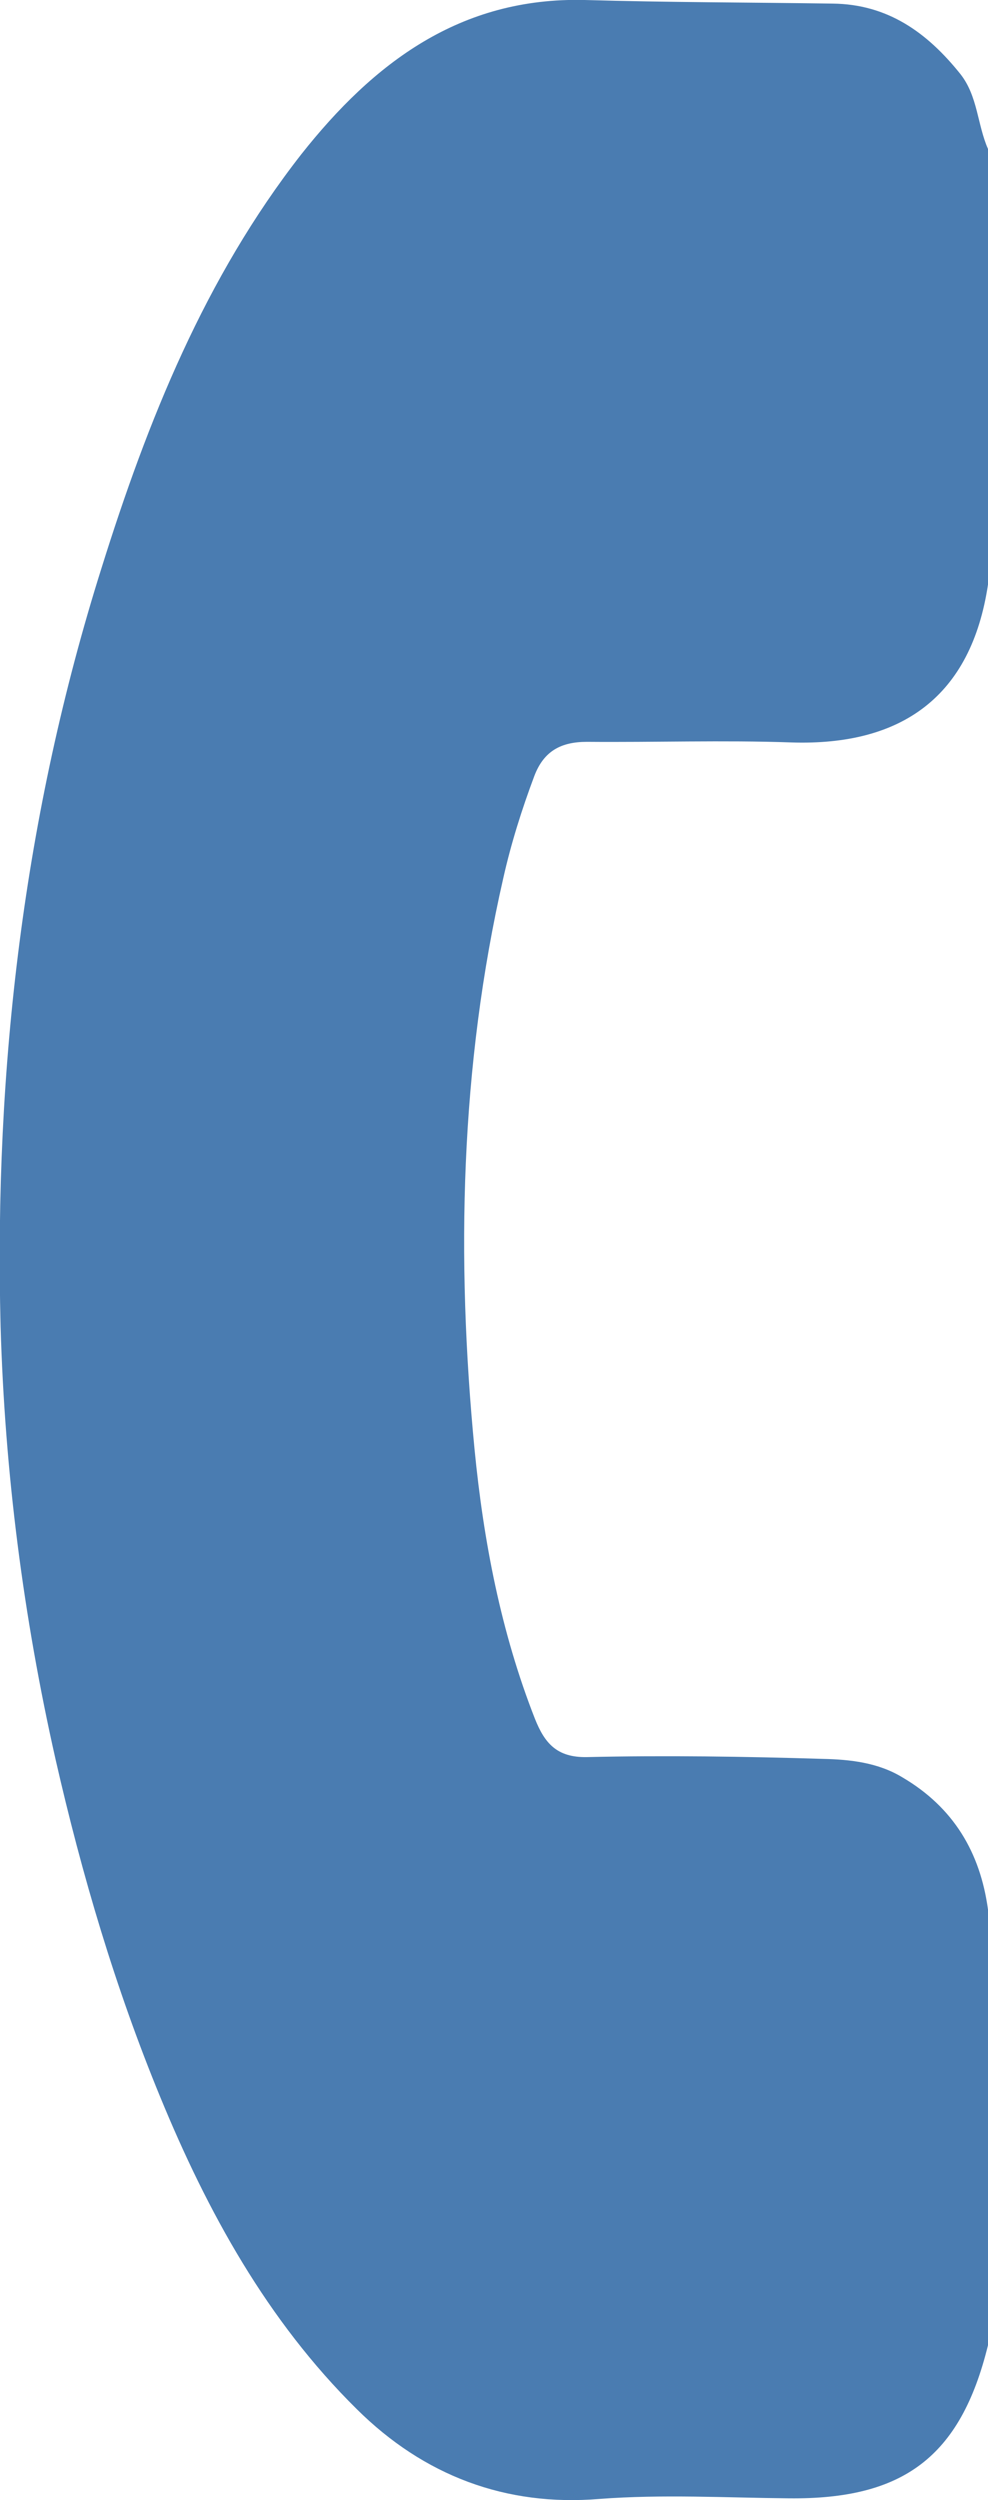
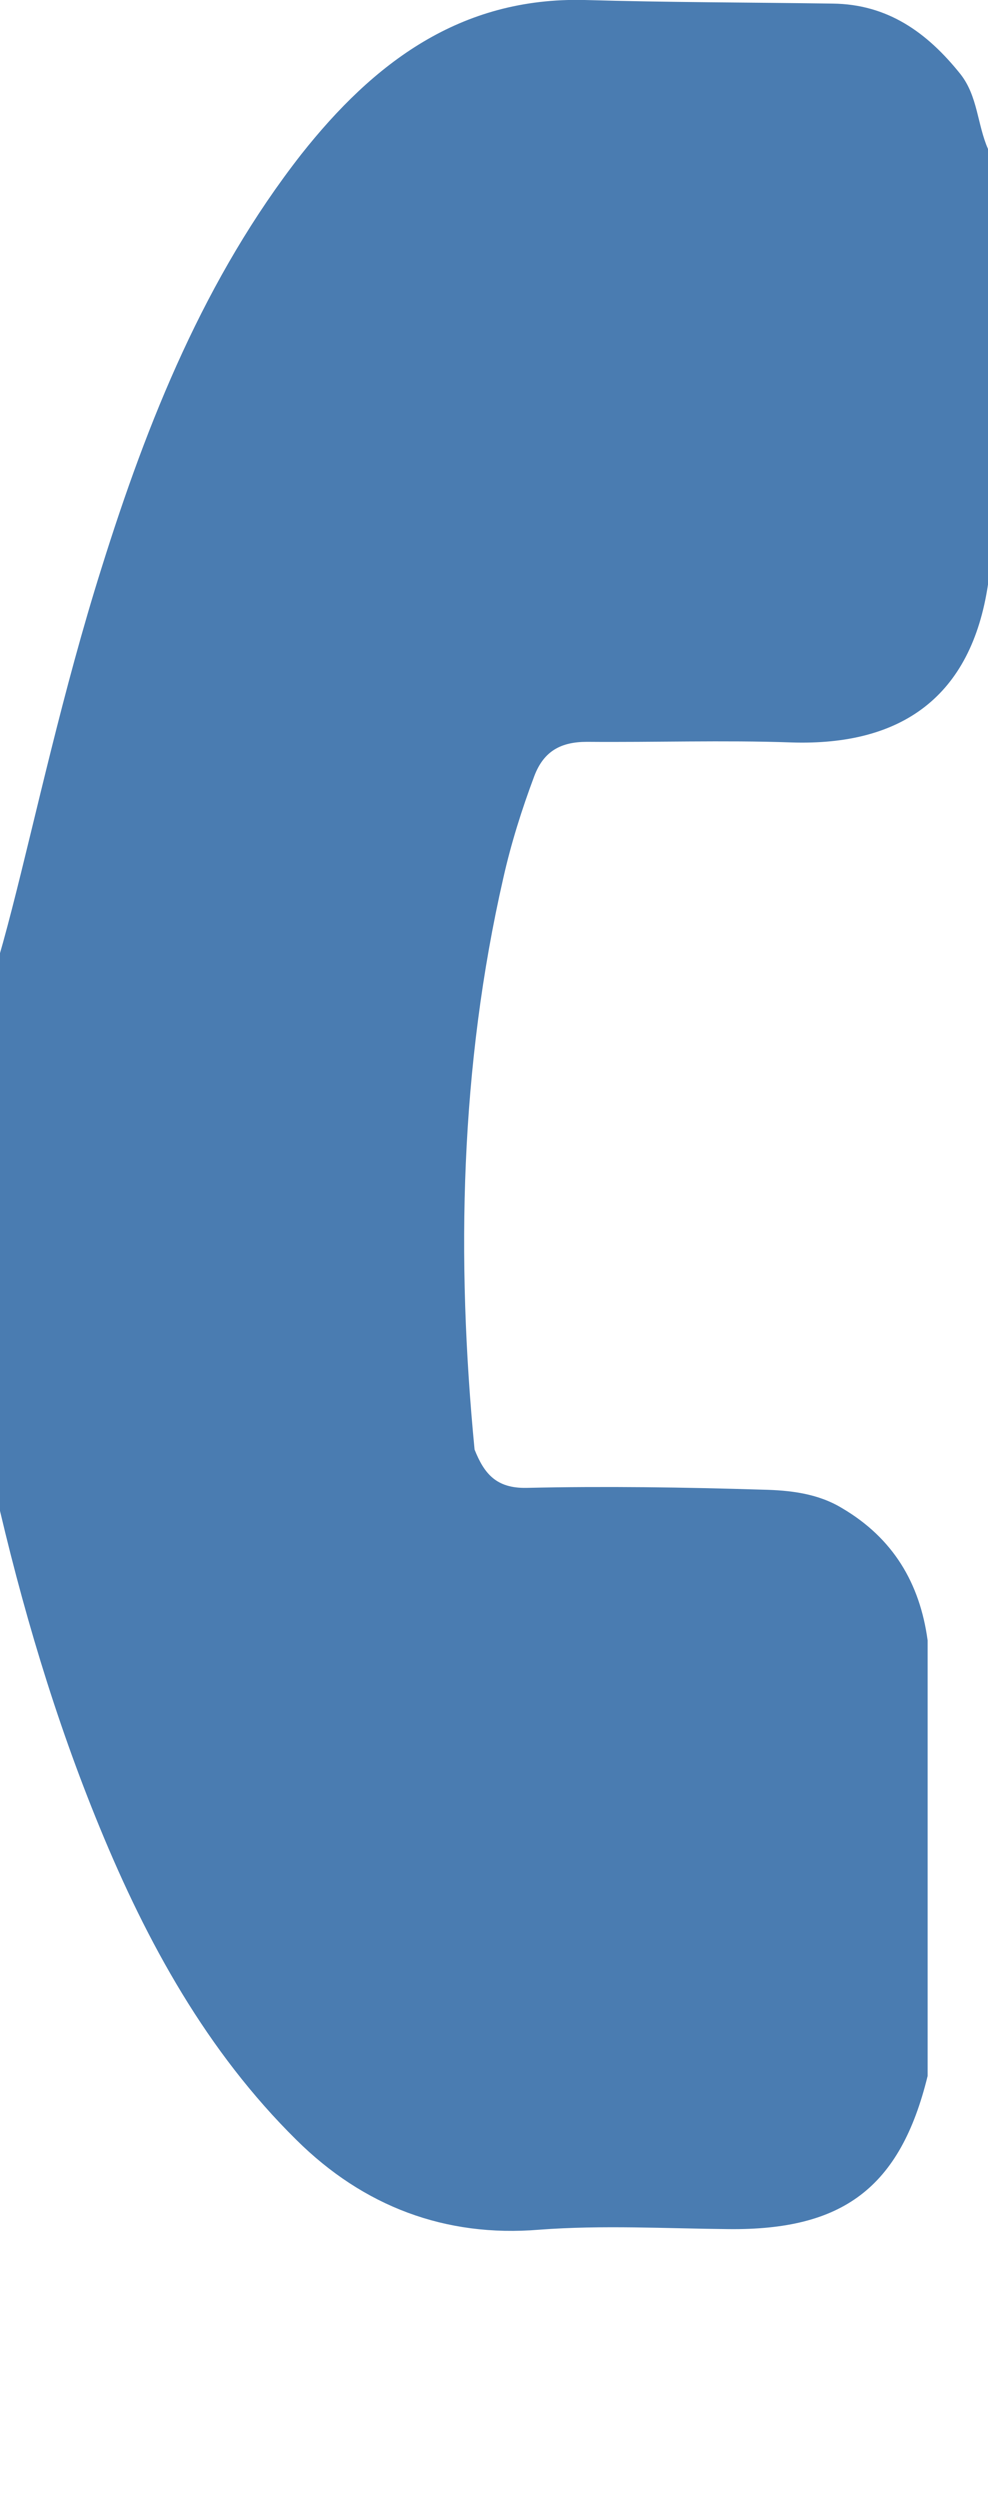
<svg xmlns="http://www.w3.org/2000/svg" version="1.1" id="Livello_1" x="0px" y="0px" viewBox="0 0 165.3 417.9" style="enable-background:new 0 0 165.3 417.9;" xml:space="preserve">
  <style type="text/css">
	.st0{fill:#4A7CB1;}
</style>
  <g id="_x31_Fp0zG.tif">
    <g>
-       <path class="st0" d="M165.3,24.9c0,24.3,0,48.6,0,72.8c-2.8,18.7-14.4,27-32.9,26.4c-11.4-0.4-22.8,0-34.2-0.1    c-4.3,0-7.2,1.5-8.8,5.7c-2.1,5.6-3.9,11.3-5.2,17.1c-7.2,31.5-7.9,63.5-4.8,95.5c1.5,15.3,4.4,30.5,10.1,45    c1.6,4,3.6,6.5,8.7,6.4c13.2-0.3,26.4-0.1,39.5,0.3c4.5,0.1,9.2,0.6,13.3,3.1c8.5,5,13,12.5,14.3,22.1c0,24.3,0,48.6,0,72.8    c-4.6,18.8-14.3,25.8-33.3,25.6c-10.5-0.1-21.1-0.7-31.7,0.1c-15.7,1.3-29.4-3.9-40.6-15c-15-14.8-25-33-32.9-52.2    c-7.5-18.2-13.1-37.1-17.5-56.4c-5.4-23.9-8.5-48-9.2-72.4C-1,178.5,4,136.1,17,94.9c7.7-24.6,17.3-48.5,33.4-69.1    C62.5,10.5,77-0.5,97.8,0c13.8,0.4,27.7,0.4,41.5,0.6c9.2,0.1,15.8,4.8,21.4,11.8C163.6,16.1,163.5,20.8,165.3,24.9z" />
+       <path class="st0" d="M165.3,24.9c0,24.3,0,48.6,0,72.8c-2.8,18.7-14.4,27-32.9,26.4c-11.4-0.4-22.8,0-34.2-0.1    c-4.3,0-7.2,1.5-8.8,5.7c-2.1,5.6-3.9,11.3-5.2,17.1c-7.2,31.5-7.9,63.5-4.8,95.5c1.6,4,3.6,6.5,8.7,6.4c13.2-0.3,26.4-0.1,39.5,0.3c4.5,0.1,9.2,0.6,13.3,3.1c8.5,5,13,12.5,14.3,22.1c0,24.3,0,48.6,0,72.8    c-4.6,18.8-14.3,25.8-33.3,25.6c-10.5-0.1-21.1-0.7-31.7,0.1c-15.7,1.3-29.4-3.9-40.6-15c-15-14.8-25-33-32.9-52.2    c-7.5-18.2-13.1-37.1-17.5-56.4c-5.4-23.9-8.5-48-9.2-72.4C-1,178.5,4,136.1,17,94.9c7.7-24.6,17.3-48.5,33.4-69.1    C62.5,10.5,77-0.5,97.8,0c13.8,0.4,27.7,0.4,41.5,0.6c9.2,0.1,15.8,4.8,21.4,11.8C163.6,16.1,163.5,20.8,165.3,24.9z" />
    </g>
  </g>
</svg>